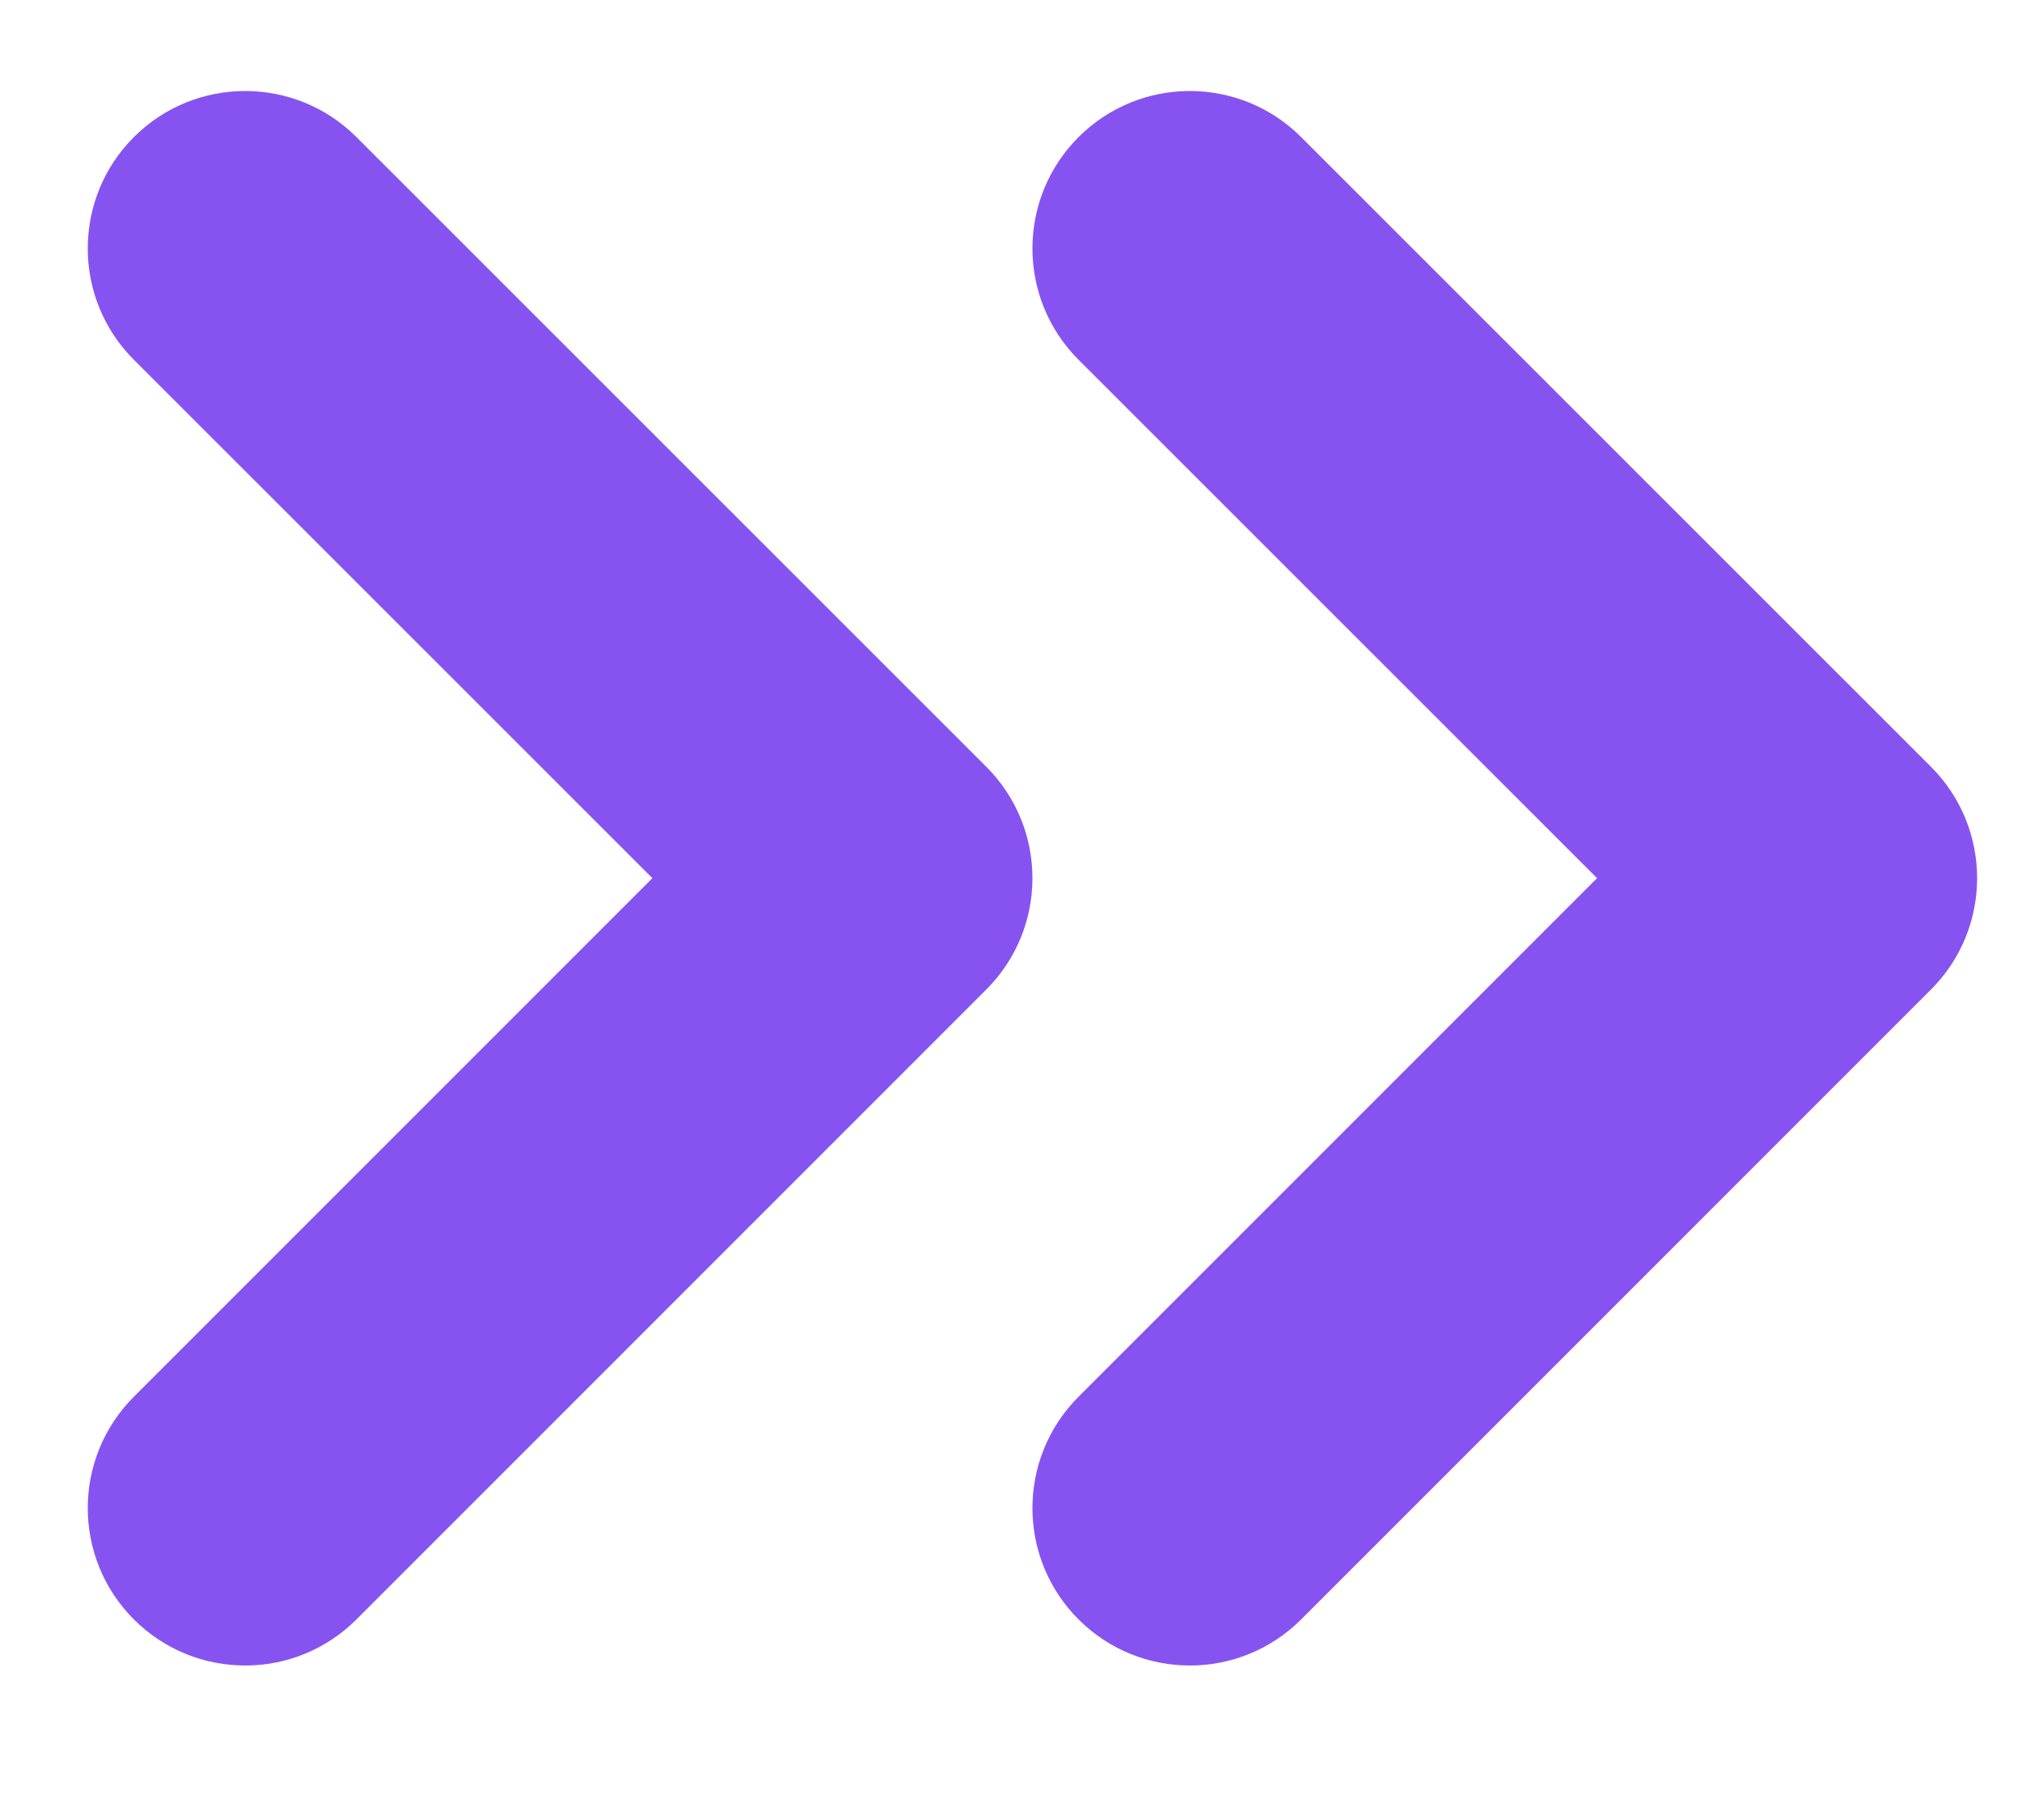
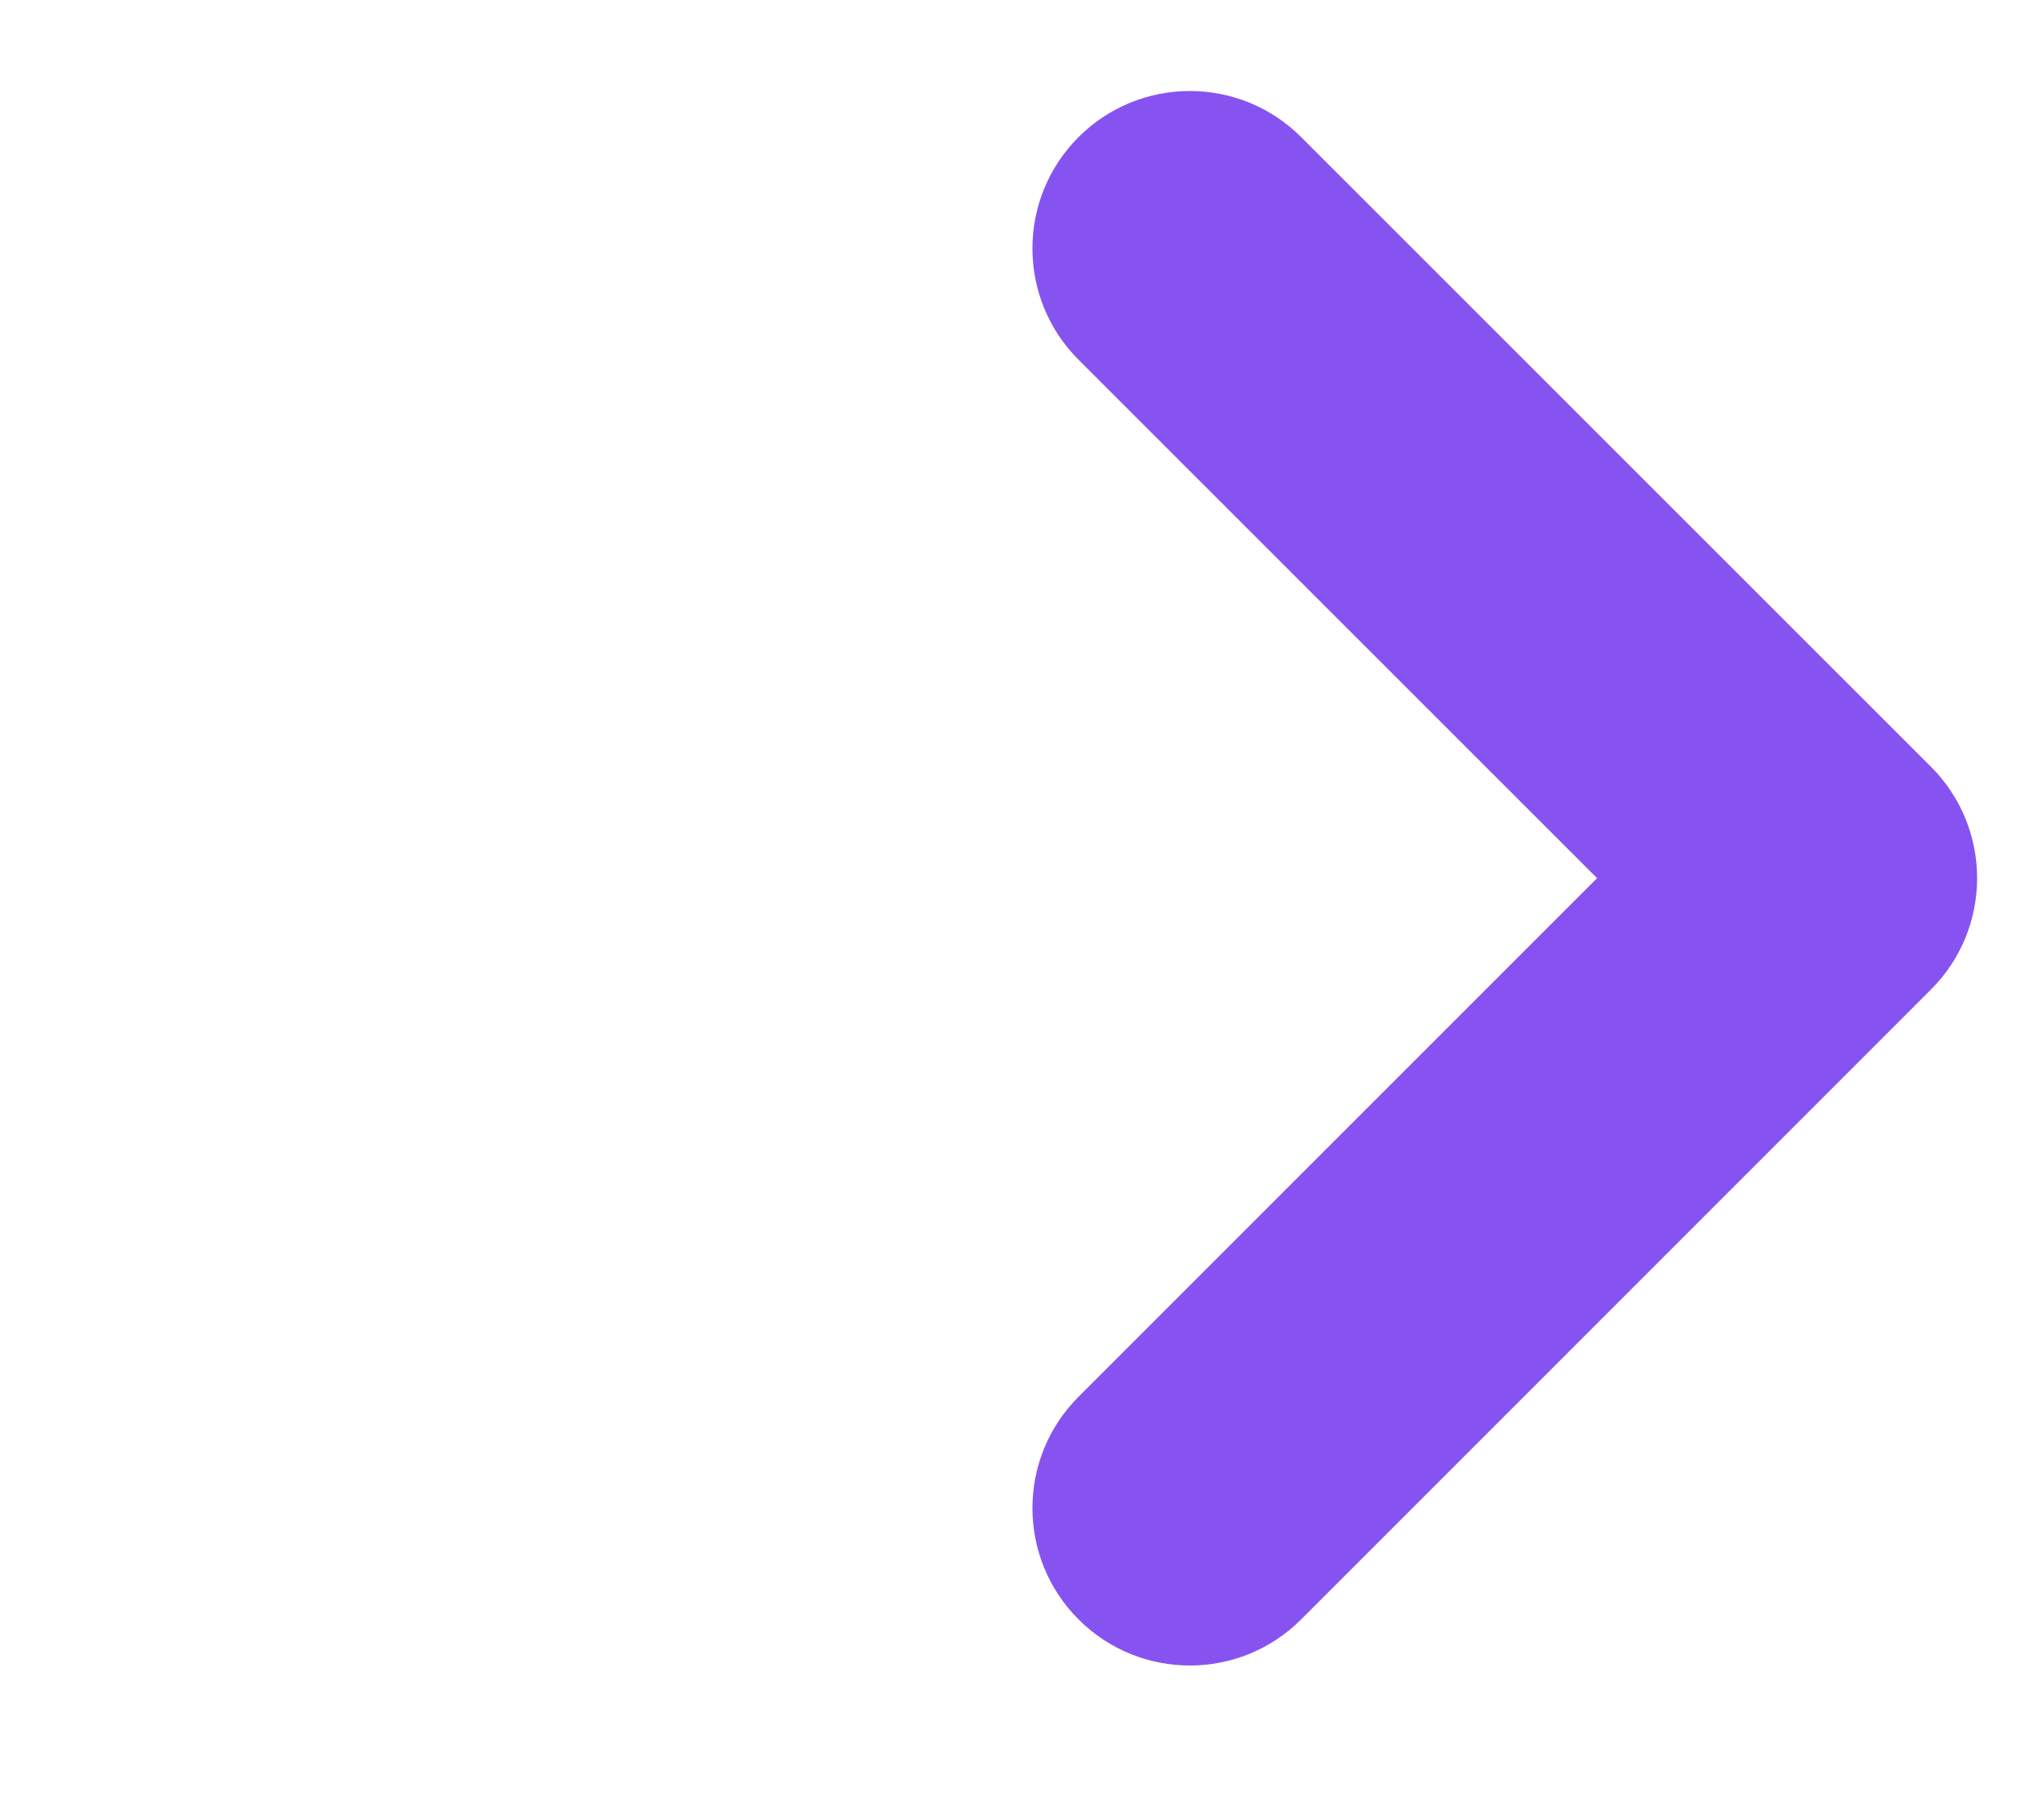
<svg xmlns="http://www.w3.org/2000/svg" width="10" height="9" viewBox="0 0 10 9" fill="none">
  <path d="M6.435 0.678C6.131 0.374 5.638 0.374 5.334 0.678C5.03 0.982 5.03 1.475 5.334 1.779L6.435 0.678ZM8.999 4.343L9.55 4.893C9.854 4.589 9.854 4.096 9.55 3.792L8.999 4.343ZM5.334 6.907C5.03 7.211 5.03 7.704 5.334 8.008C5.638 8.312 6.131 8.312 6.435 8.008L5.334 6.907ZM5.334 1.779L8.449 4.893L9.55 3.792L6.435 0.678L5.334 1.779ZM8.449 3.792L5.334 6.907L6.435 8.008L9.55 4.893L8.449 3.792Z" fill="#8753F0" />
-   <path d="M1.763 0.678C1.459 0.374 0.966 0.374 0.662 0.678C0.358 0.982 0.358 1.475 0.662 1.779L1.763 0.678ZM4.327 4.343L4.878 4.893C5.182 4.589 5.182 4.096 4.878 3.792L4.327 4.343ZM0.662 6.907C0.358 7.211 0.358 7.704 0.662 8.008C0.966 8.312 1.459 8.312 1.763 8.008L0.662 6.907ZM0.662 1.779L3.777 4.893L4.878 3.792L1.763 0.678L0.662 1.779ZM3.777 3.792L0.662 6.907L1.763 8.008L4.878 4.893L3.777 3.792Z" fill="#8753F0" />
</svg>